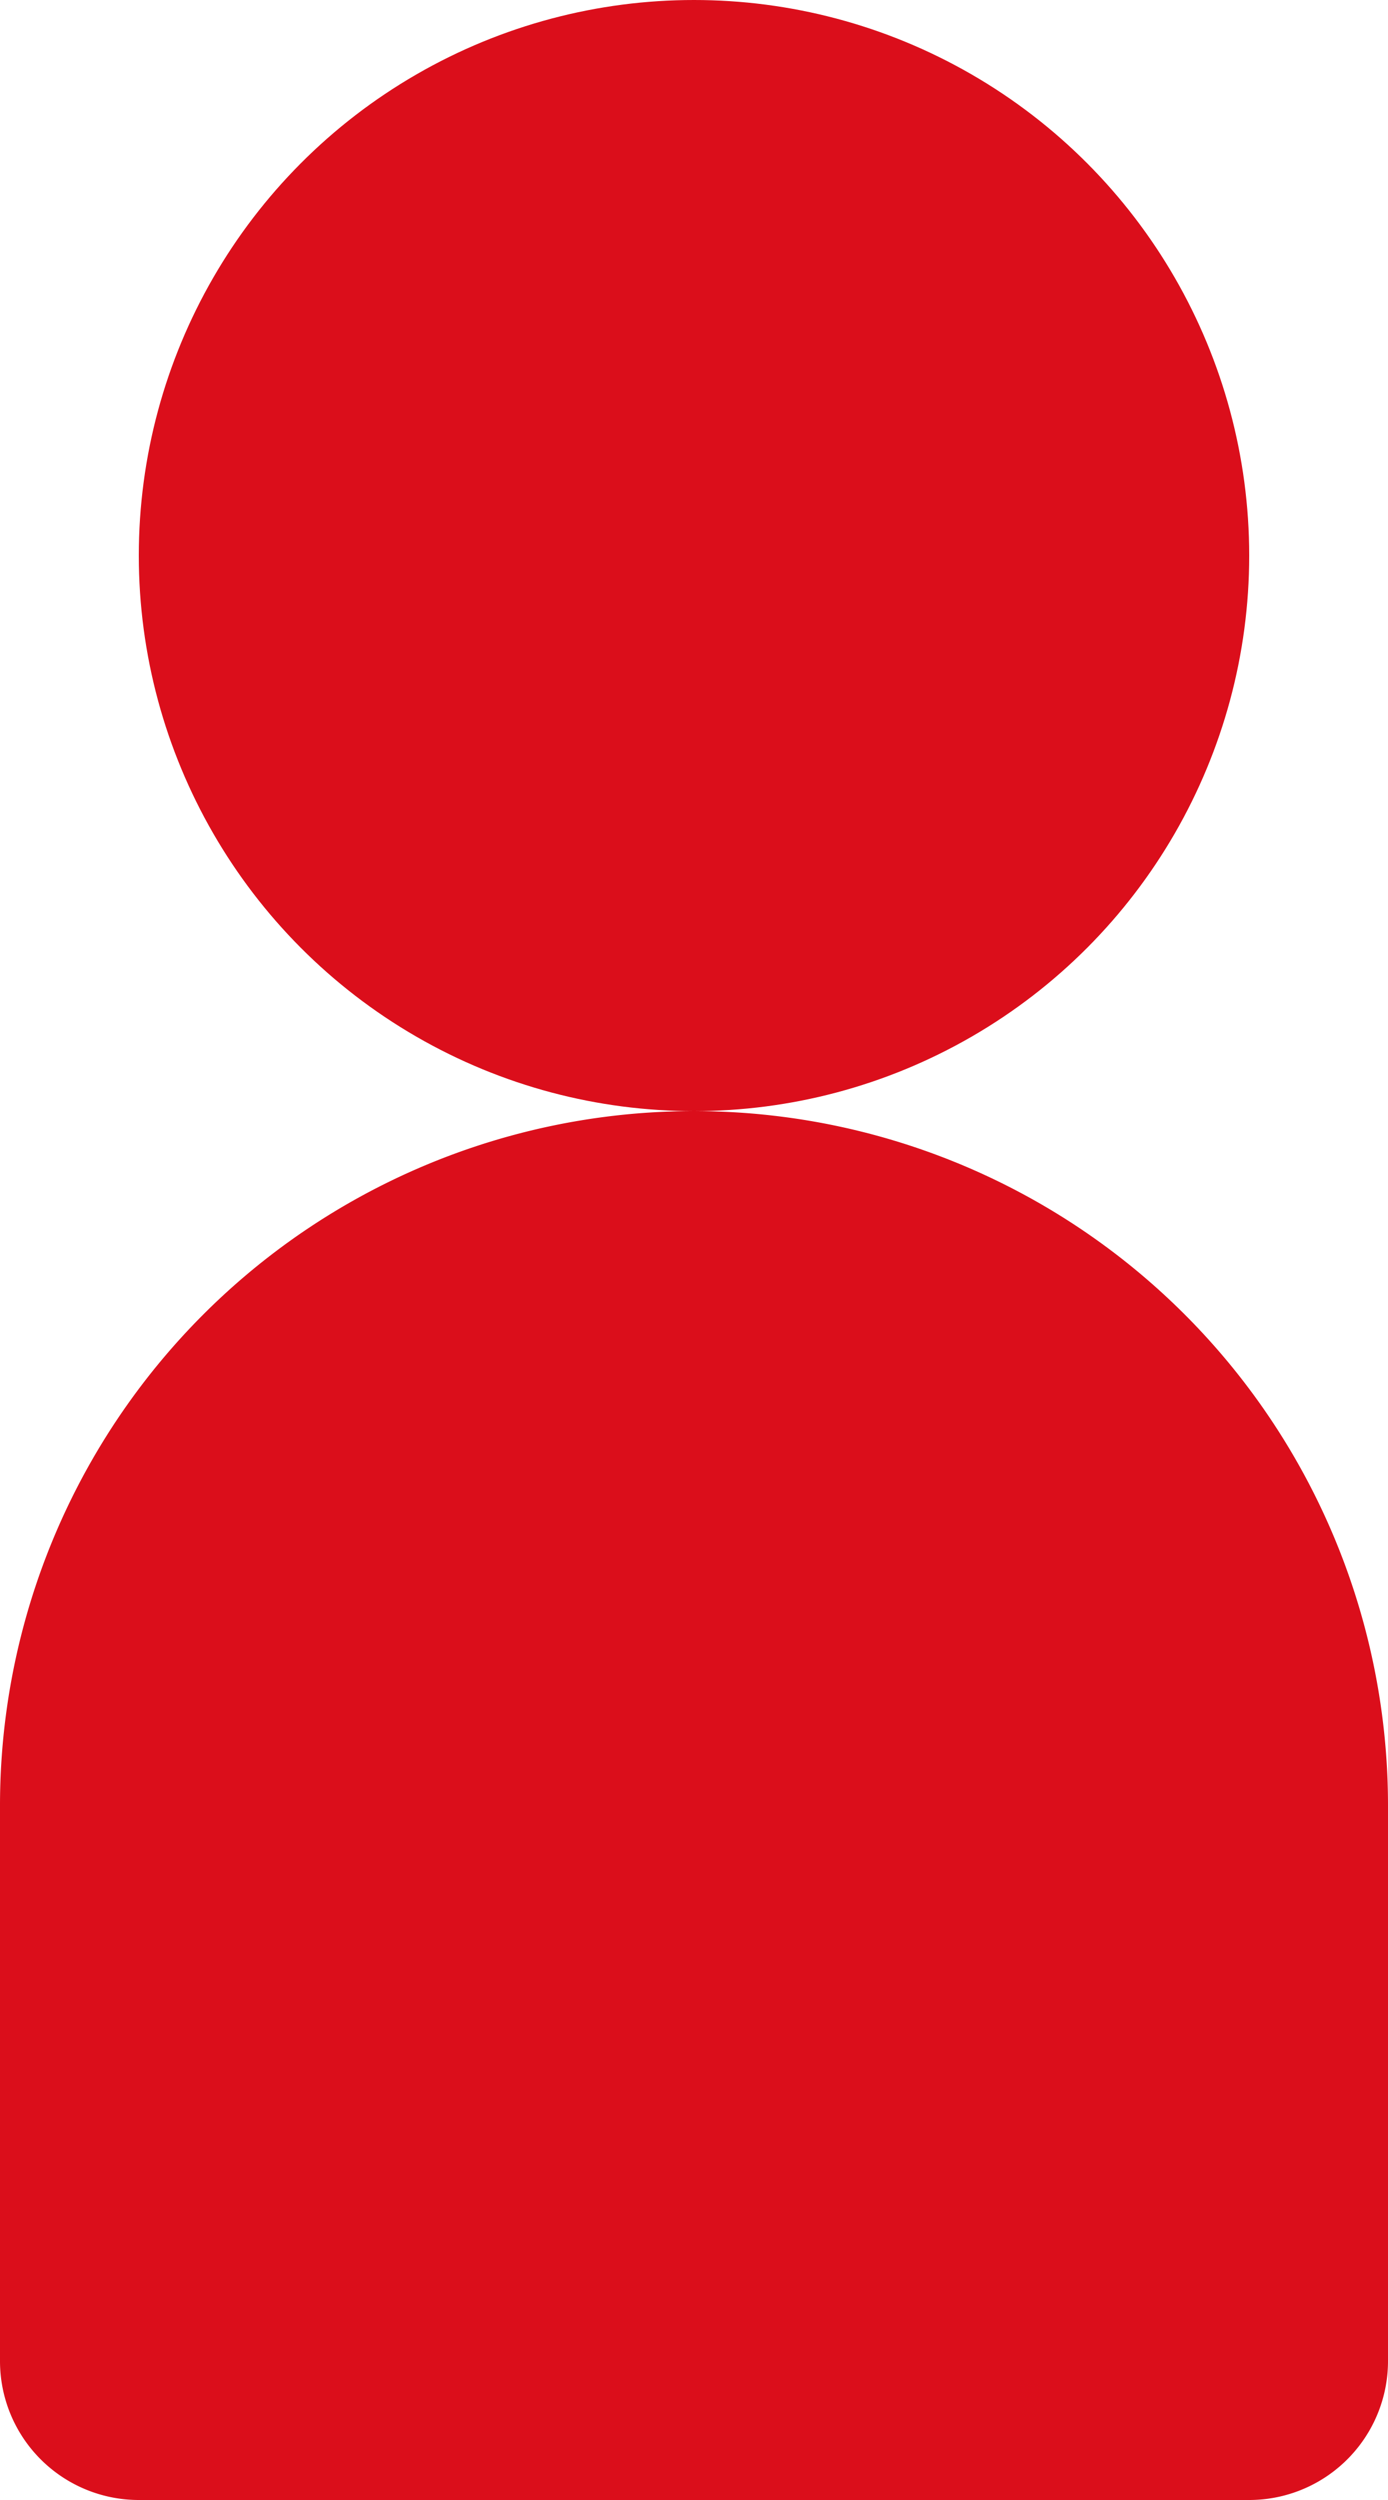
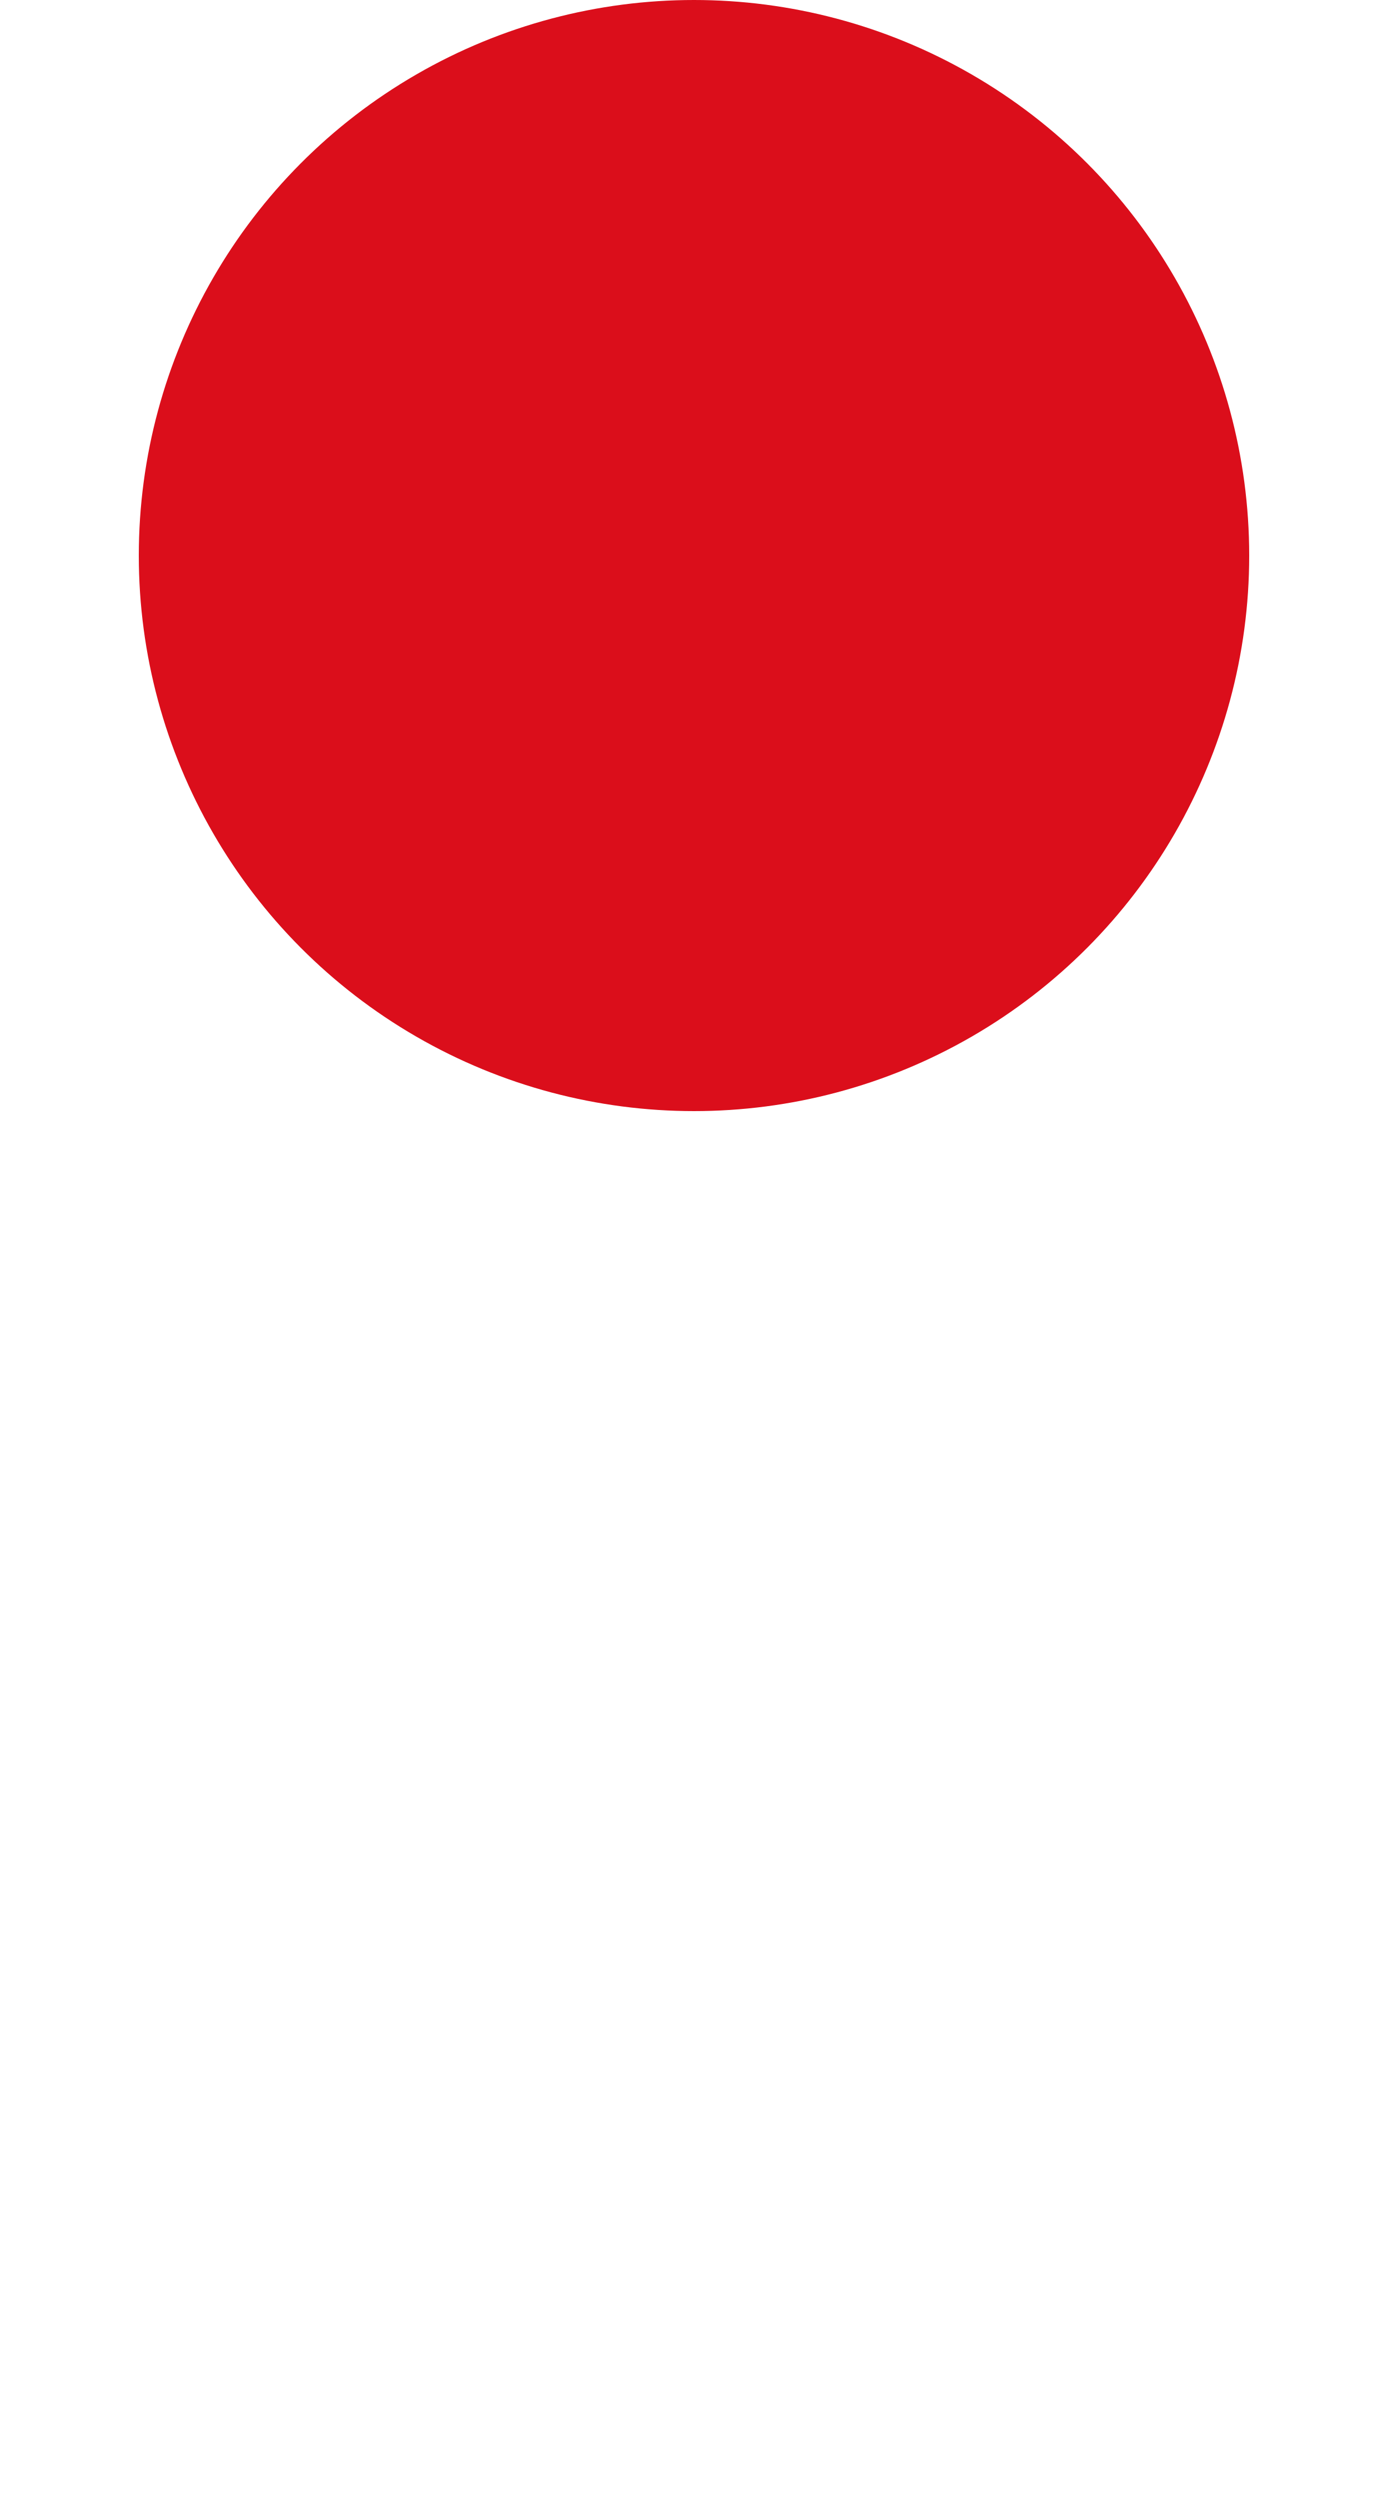
<svg xmlns="http://www.w3.org/2000/svg" width="10" height="18" viewBox="0 0 10 18">
  <g id="icon-user" transform="translate(-1401 -799)">
-     <path id="Rectangle_502" data-name="Rectangle 502" d="M5,0H5a5,5,0,0,1,5,5V9a1,1,0,0,1-1,1H1A1,1,0,0,1,0,9V5A5,5,0,0,1,5,0Z" transform="translate(1401 807)" fill="#db0e1b" />
    <circle id="Ellipse_70" data-name="Ellipse 70" cx="4" cy="4" r="4" transform="translate(1402 799)" fill="#db0e1b" />
  </g>
</svg>